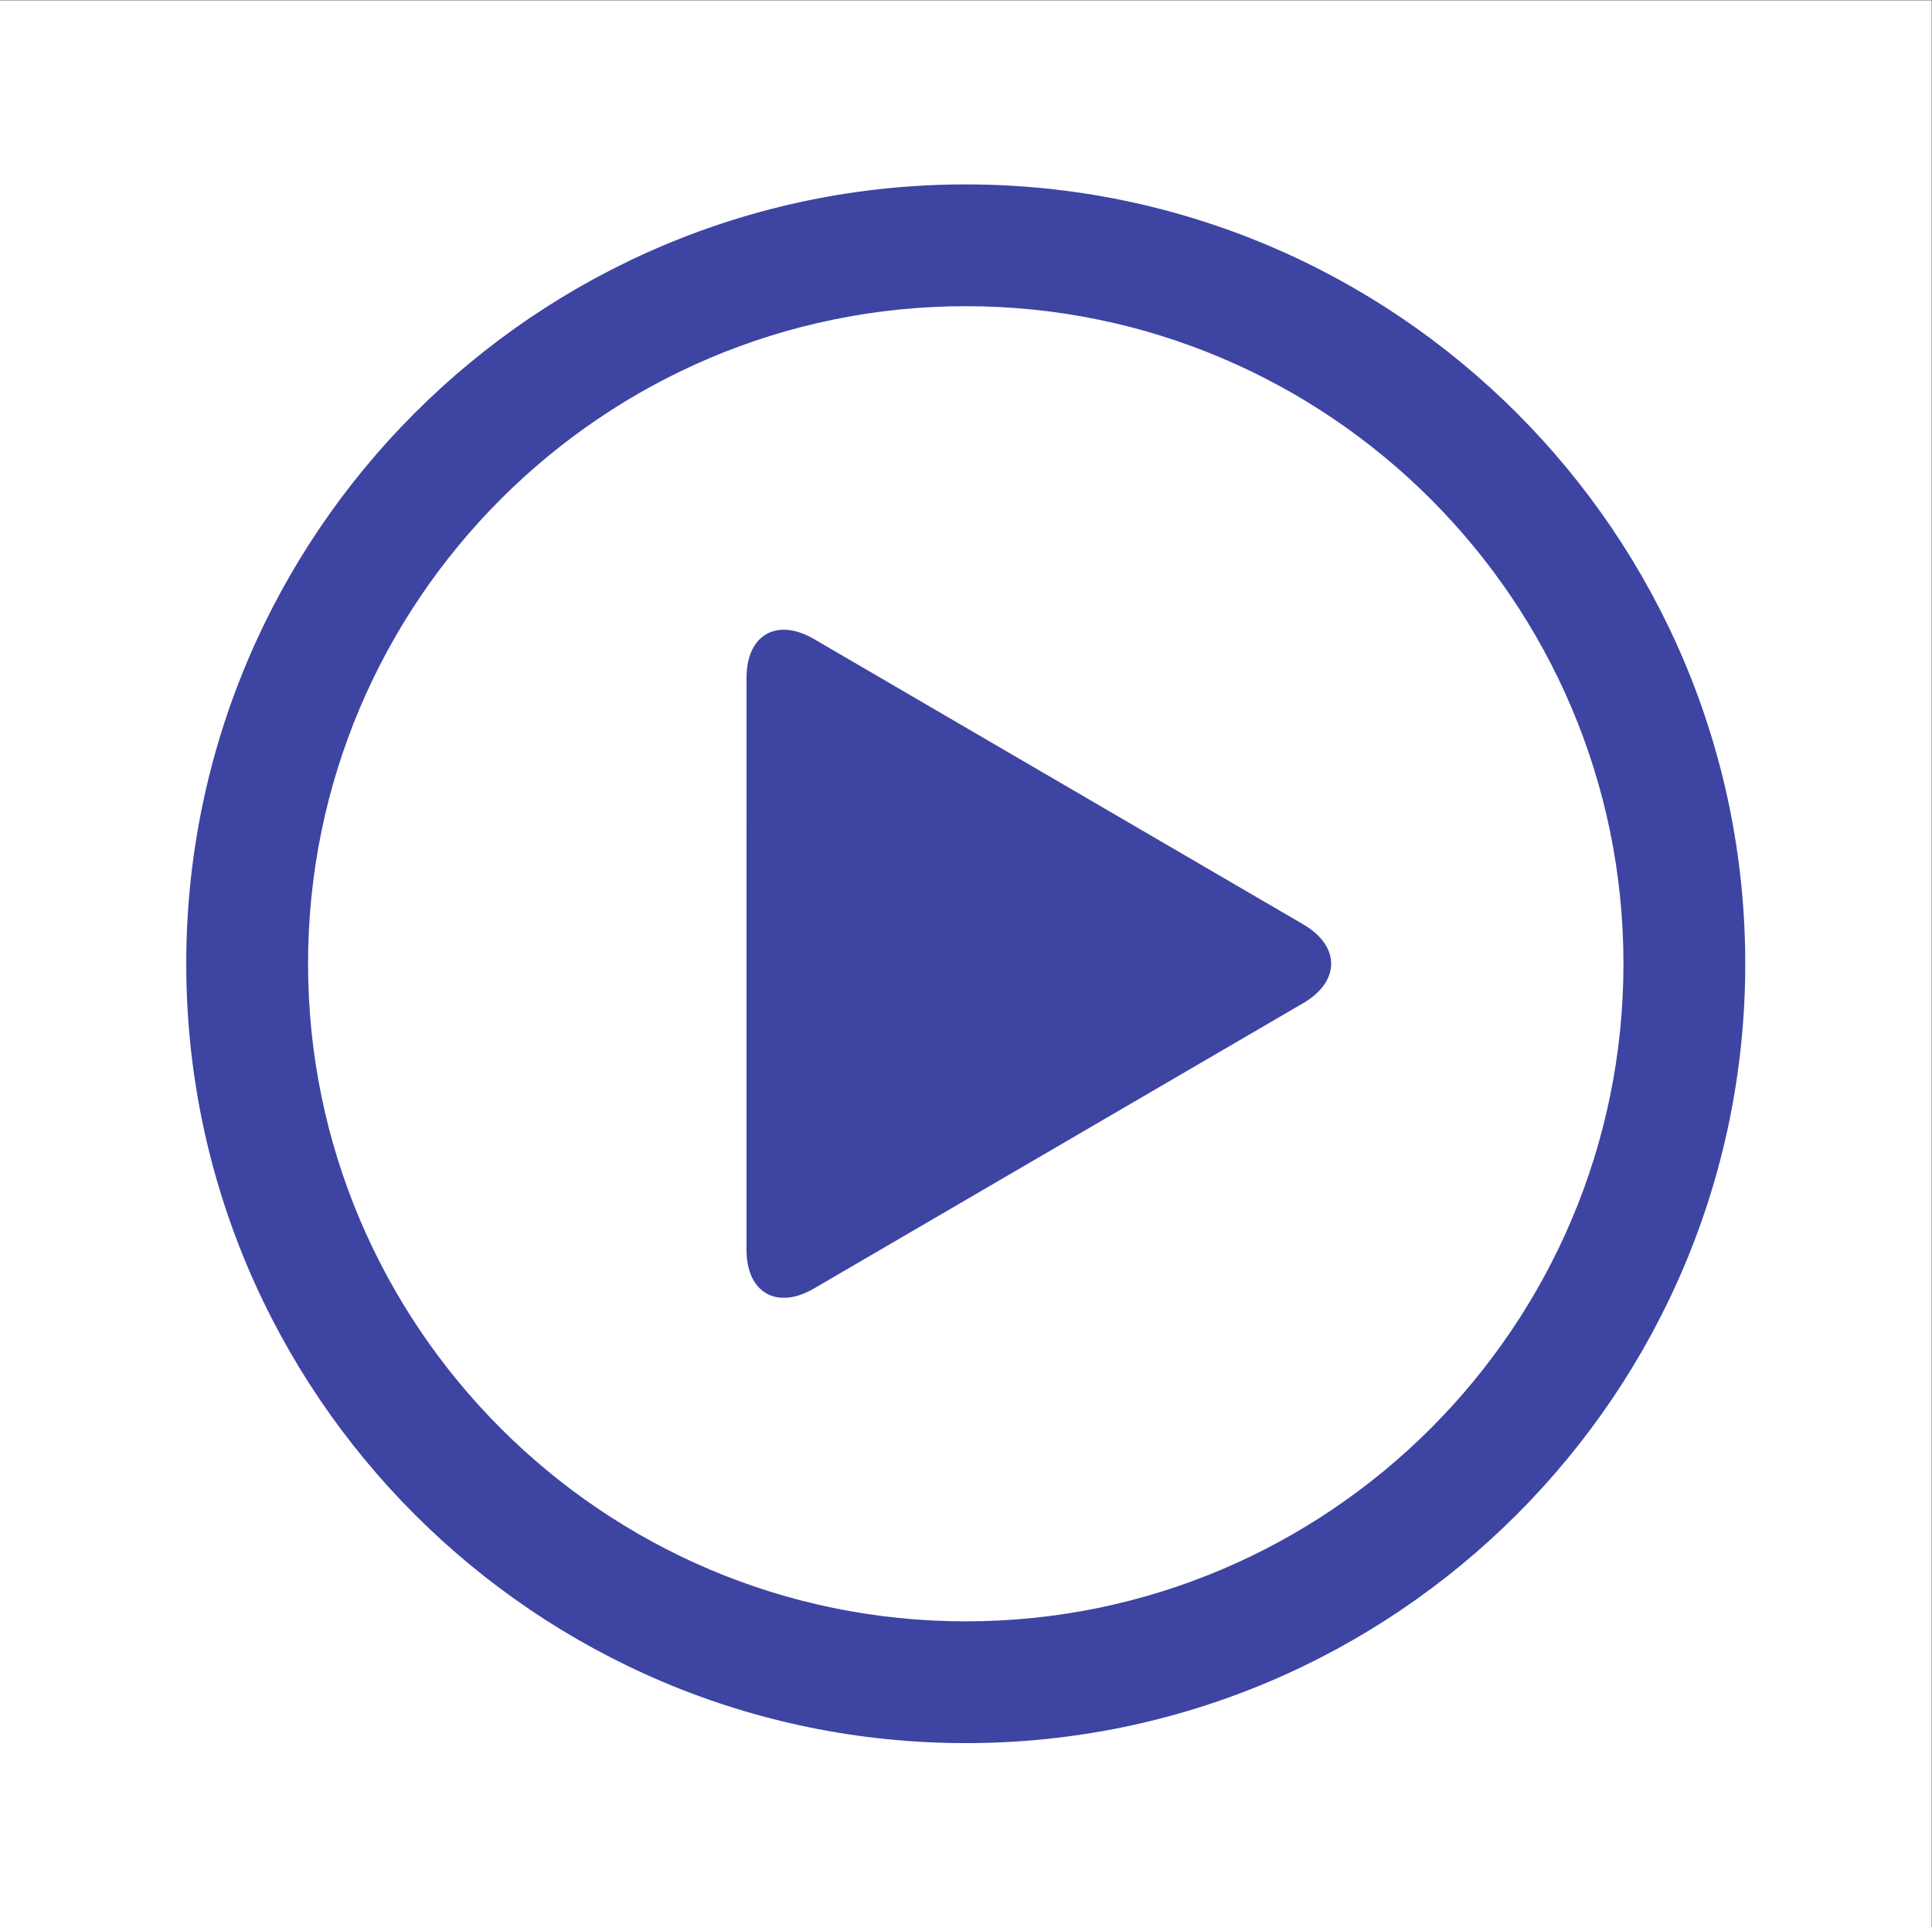
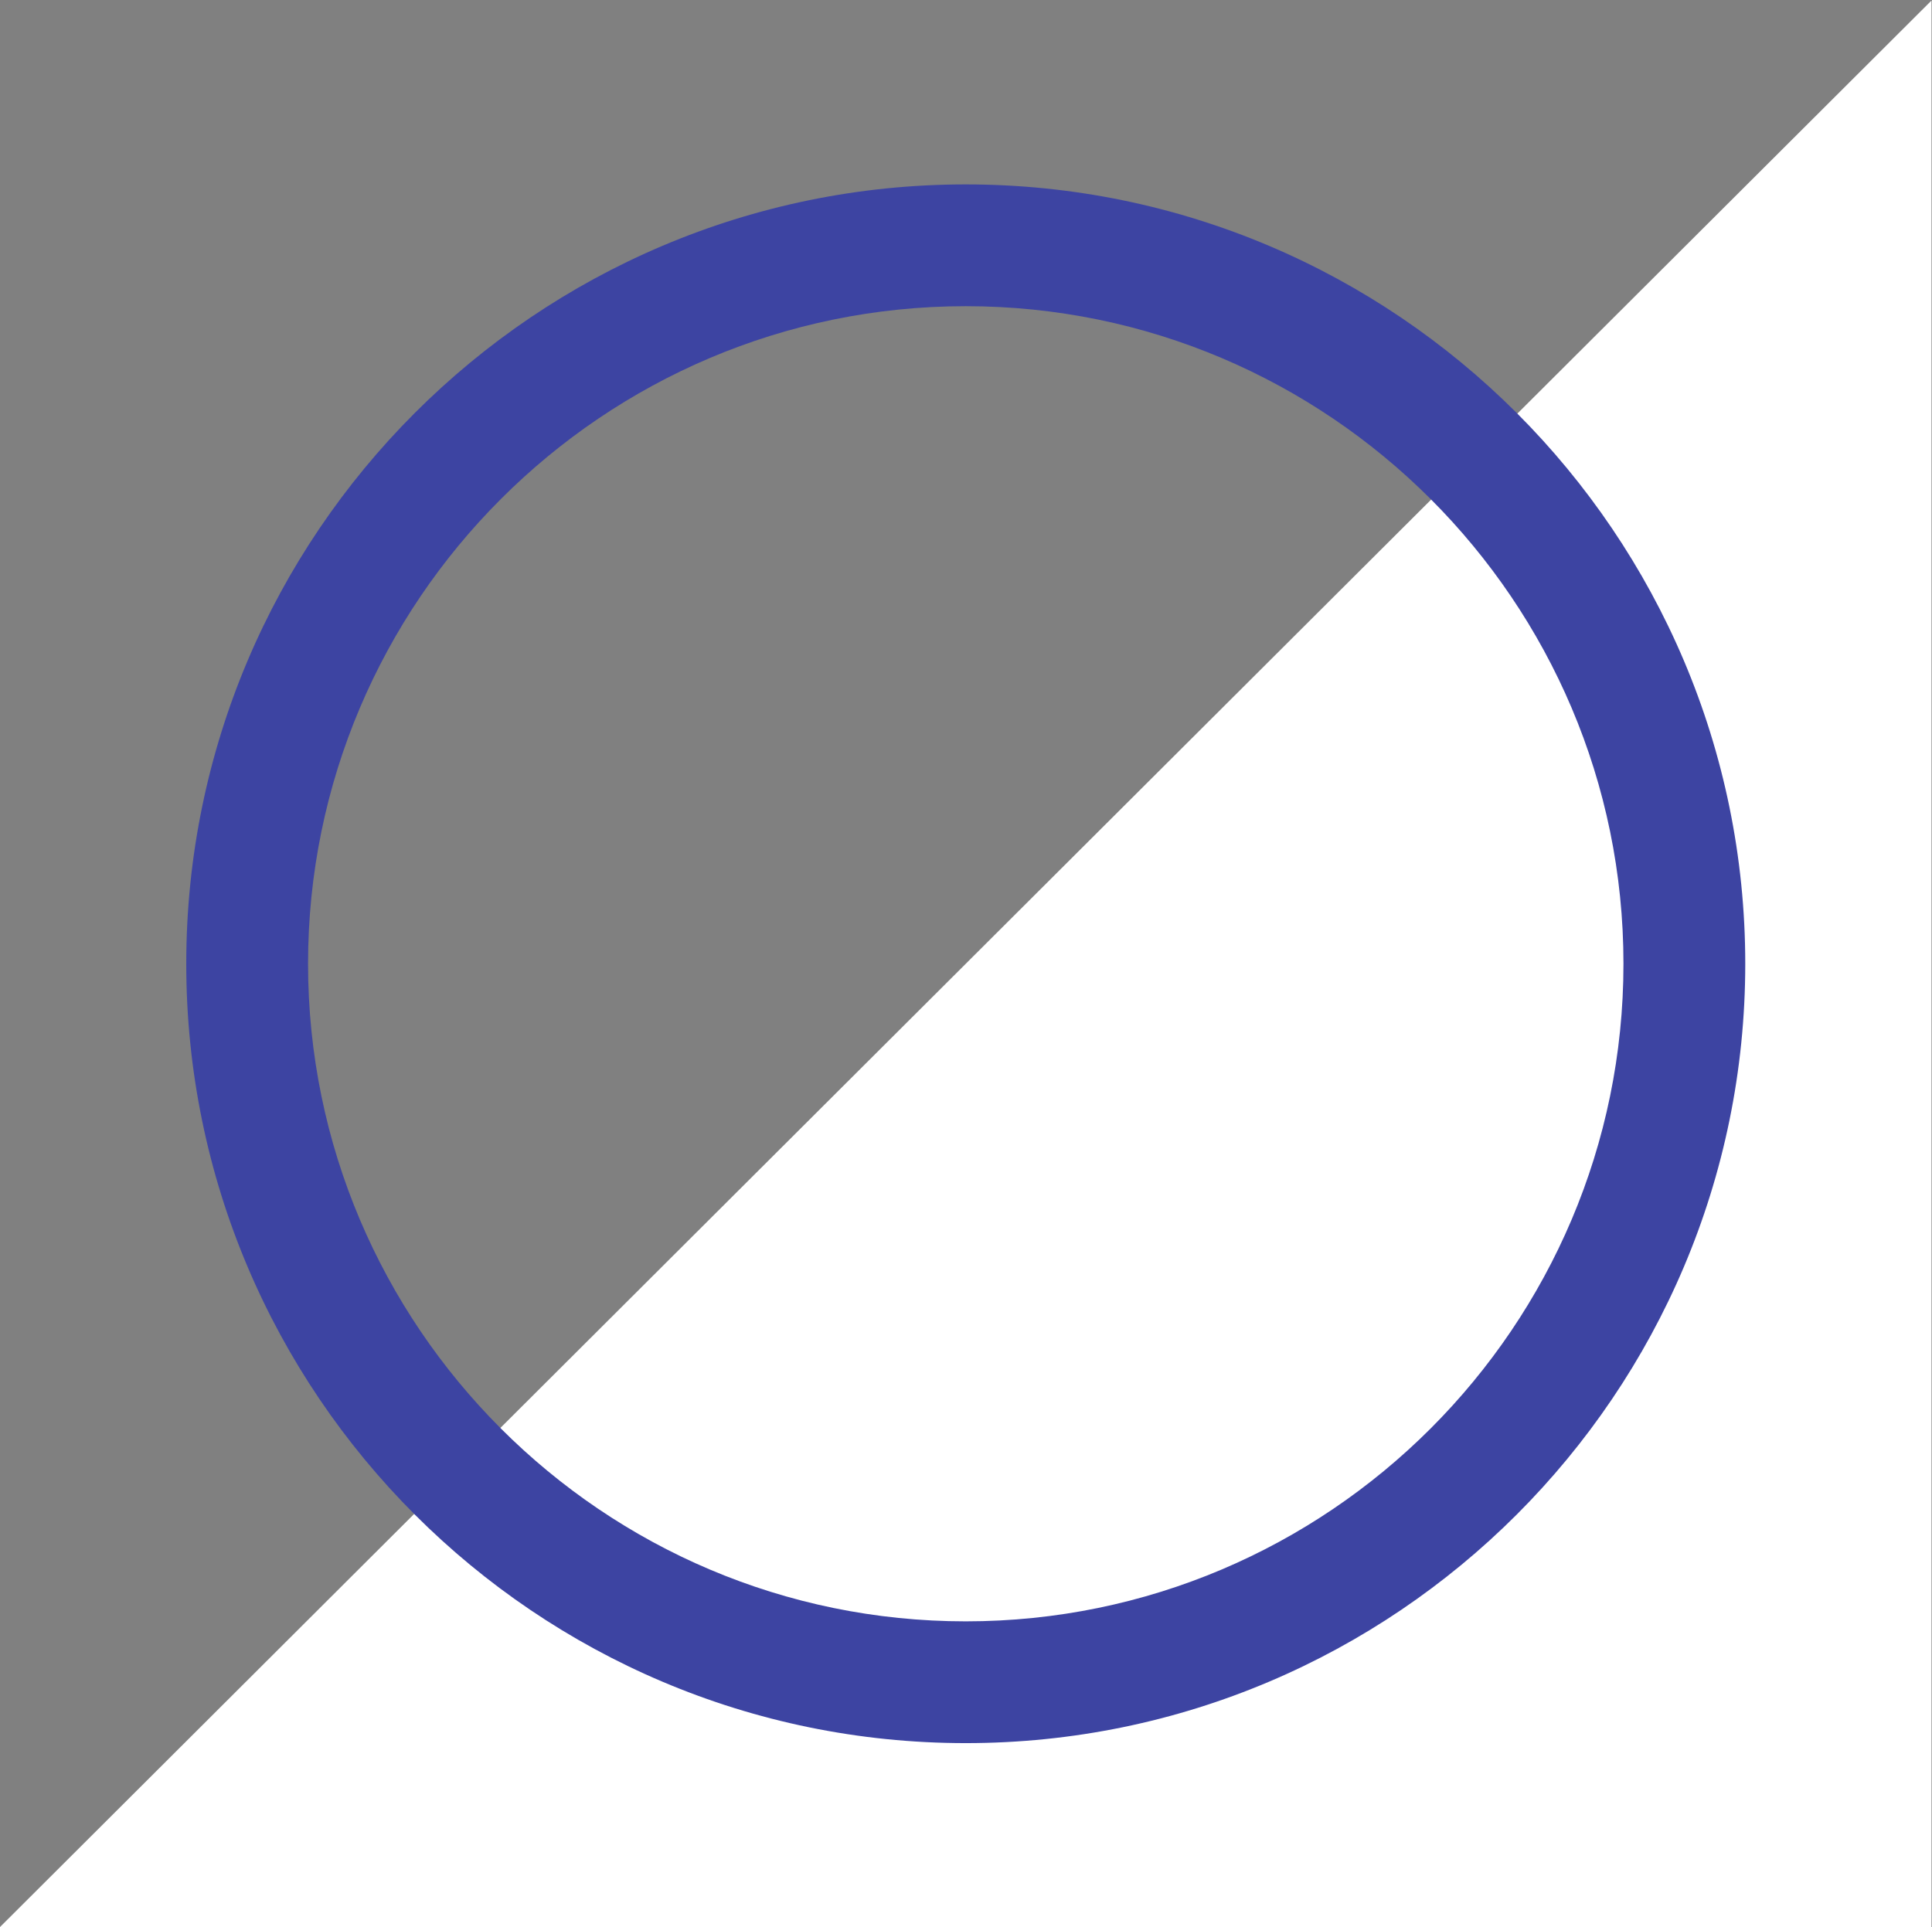
<svg xmlns="http://www.w3.org/2000/svg" viewBox="0 0 419.44 418.44" height="418.44" width="419.44" xml:space="preserve" id="svg2" version="1.1">
  <rect x="0" y="0" width="419.44" height="418.44" fill="#808080" stroke="none" />
  <defs id="defs6" />
  <g transform="matrix(1.333,0,0,-1.333,0,418.44)" id="g10">
    <g transform="scale(0.1)" id="g12">
-       <path id="path14" style="fill:#ffffff;fill-opacity:1;fill-rule:nonzero;stroke:none" d="M 0,0 H 3145.79 V 3138.25 H 0 Z" />
-       <path id="path16" style="fill:#3d44a2;fill-opacity:1;fill-rule:nonzero;stroke:none" d="m 1215.85,2035.1 c 0,69.89 49.38,98.25 109.78,63.05 l 797.09,-464.94 c 60.39,-35.22 60.39,-92.85 0,-128.09 l -797.11,-465 c -60.38,-35.21 -109.78,-6.85 -109.78,63.04 l 0.02,931.94 v 0" />
+       <path id="path14" style="fill:#ffffff;fill-opacity:1;fill-rule:nonzero;stroke:none" d="M 0,0 H 3145.79 V 3138.25 Z" />
      <path id="path18" style="fill:#3d44a2;fill-opacity:1;fill-rule:nonzero;stroke:none" d="m 1572.89,2640.31 c -590.644,0 -1071.179,-480.53 -1071.179,-1071.18 0,-590.65 480.535,-1071.181 1071.179,-1071.181 590.65,0 1071.19,480.531 1071.19,1071.181 0,590.65 -480.54,1071.18 -1071.19,1071.18 z m 0,-2340.728 c -700.035,0 -1269.546,569.508 -1269.546,1269.548 0,700.04 569.511,1269.55 1269.546,1269.55 700.04,0 1269.56,-569.51 1269.56,-1269.55 0,-700.04 -569.52,-1269.548 -1269.56,-1269.548" />
    </g>
  </g>
</svg>